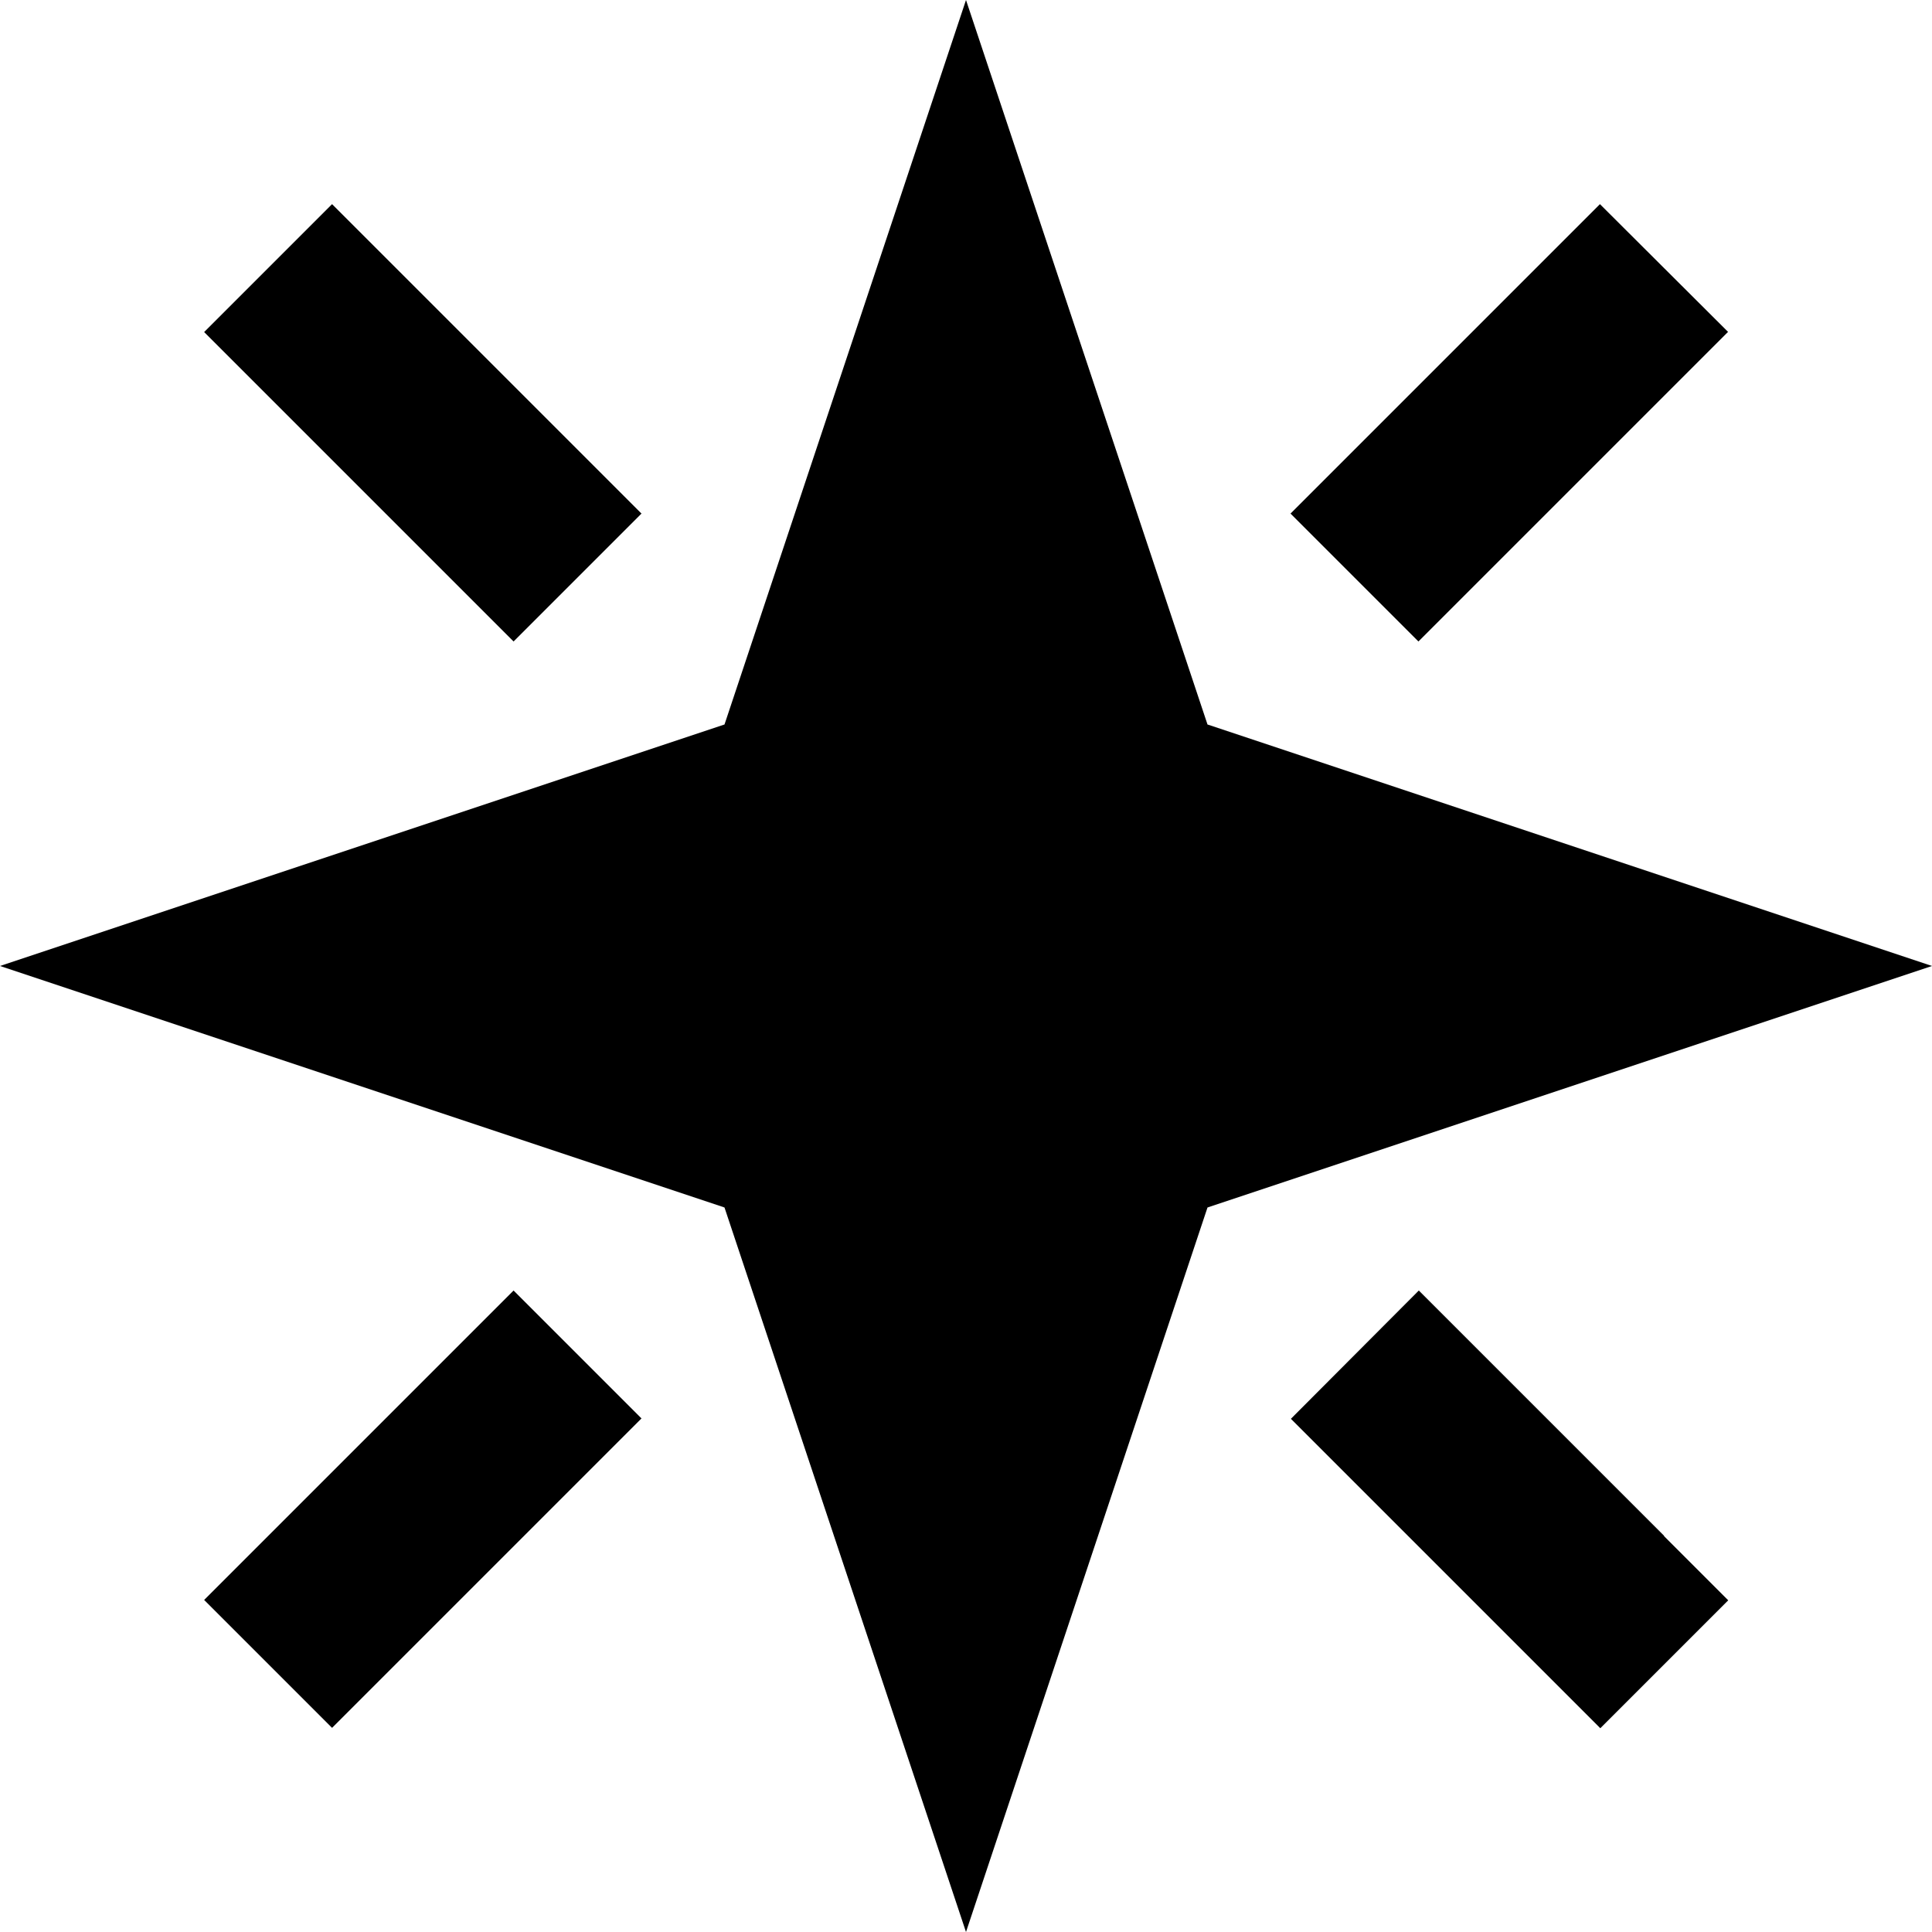
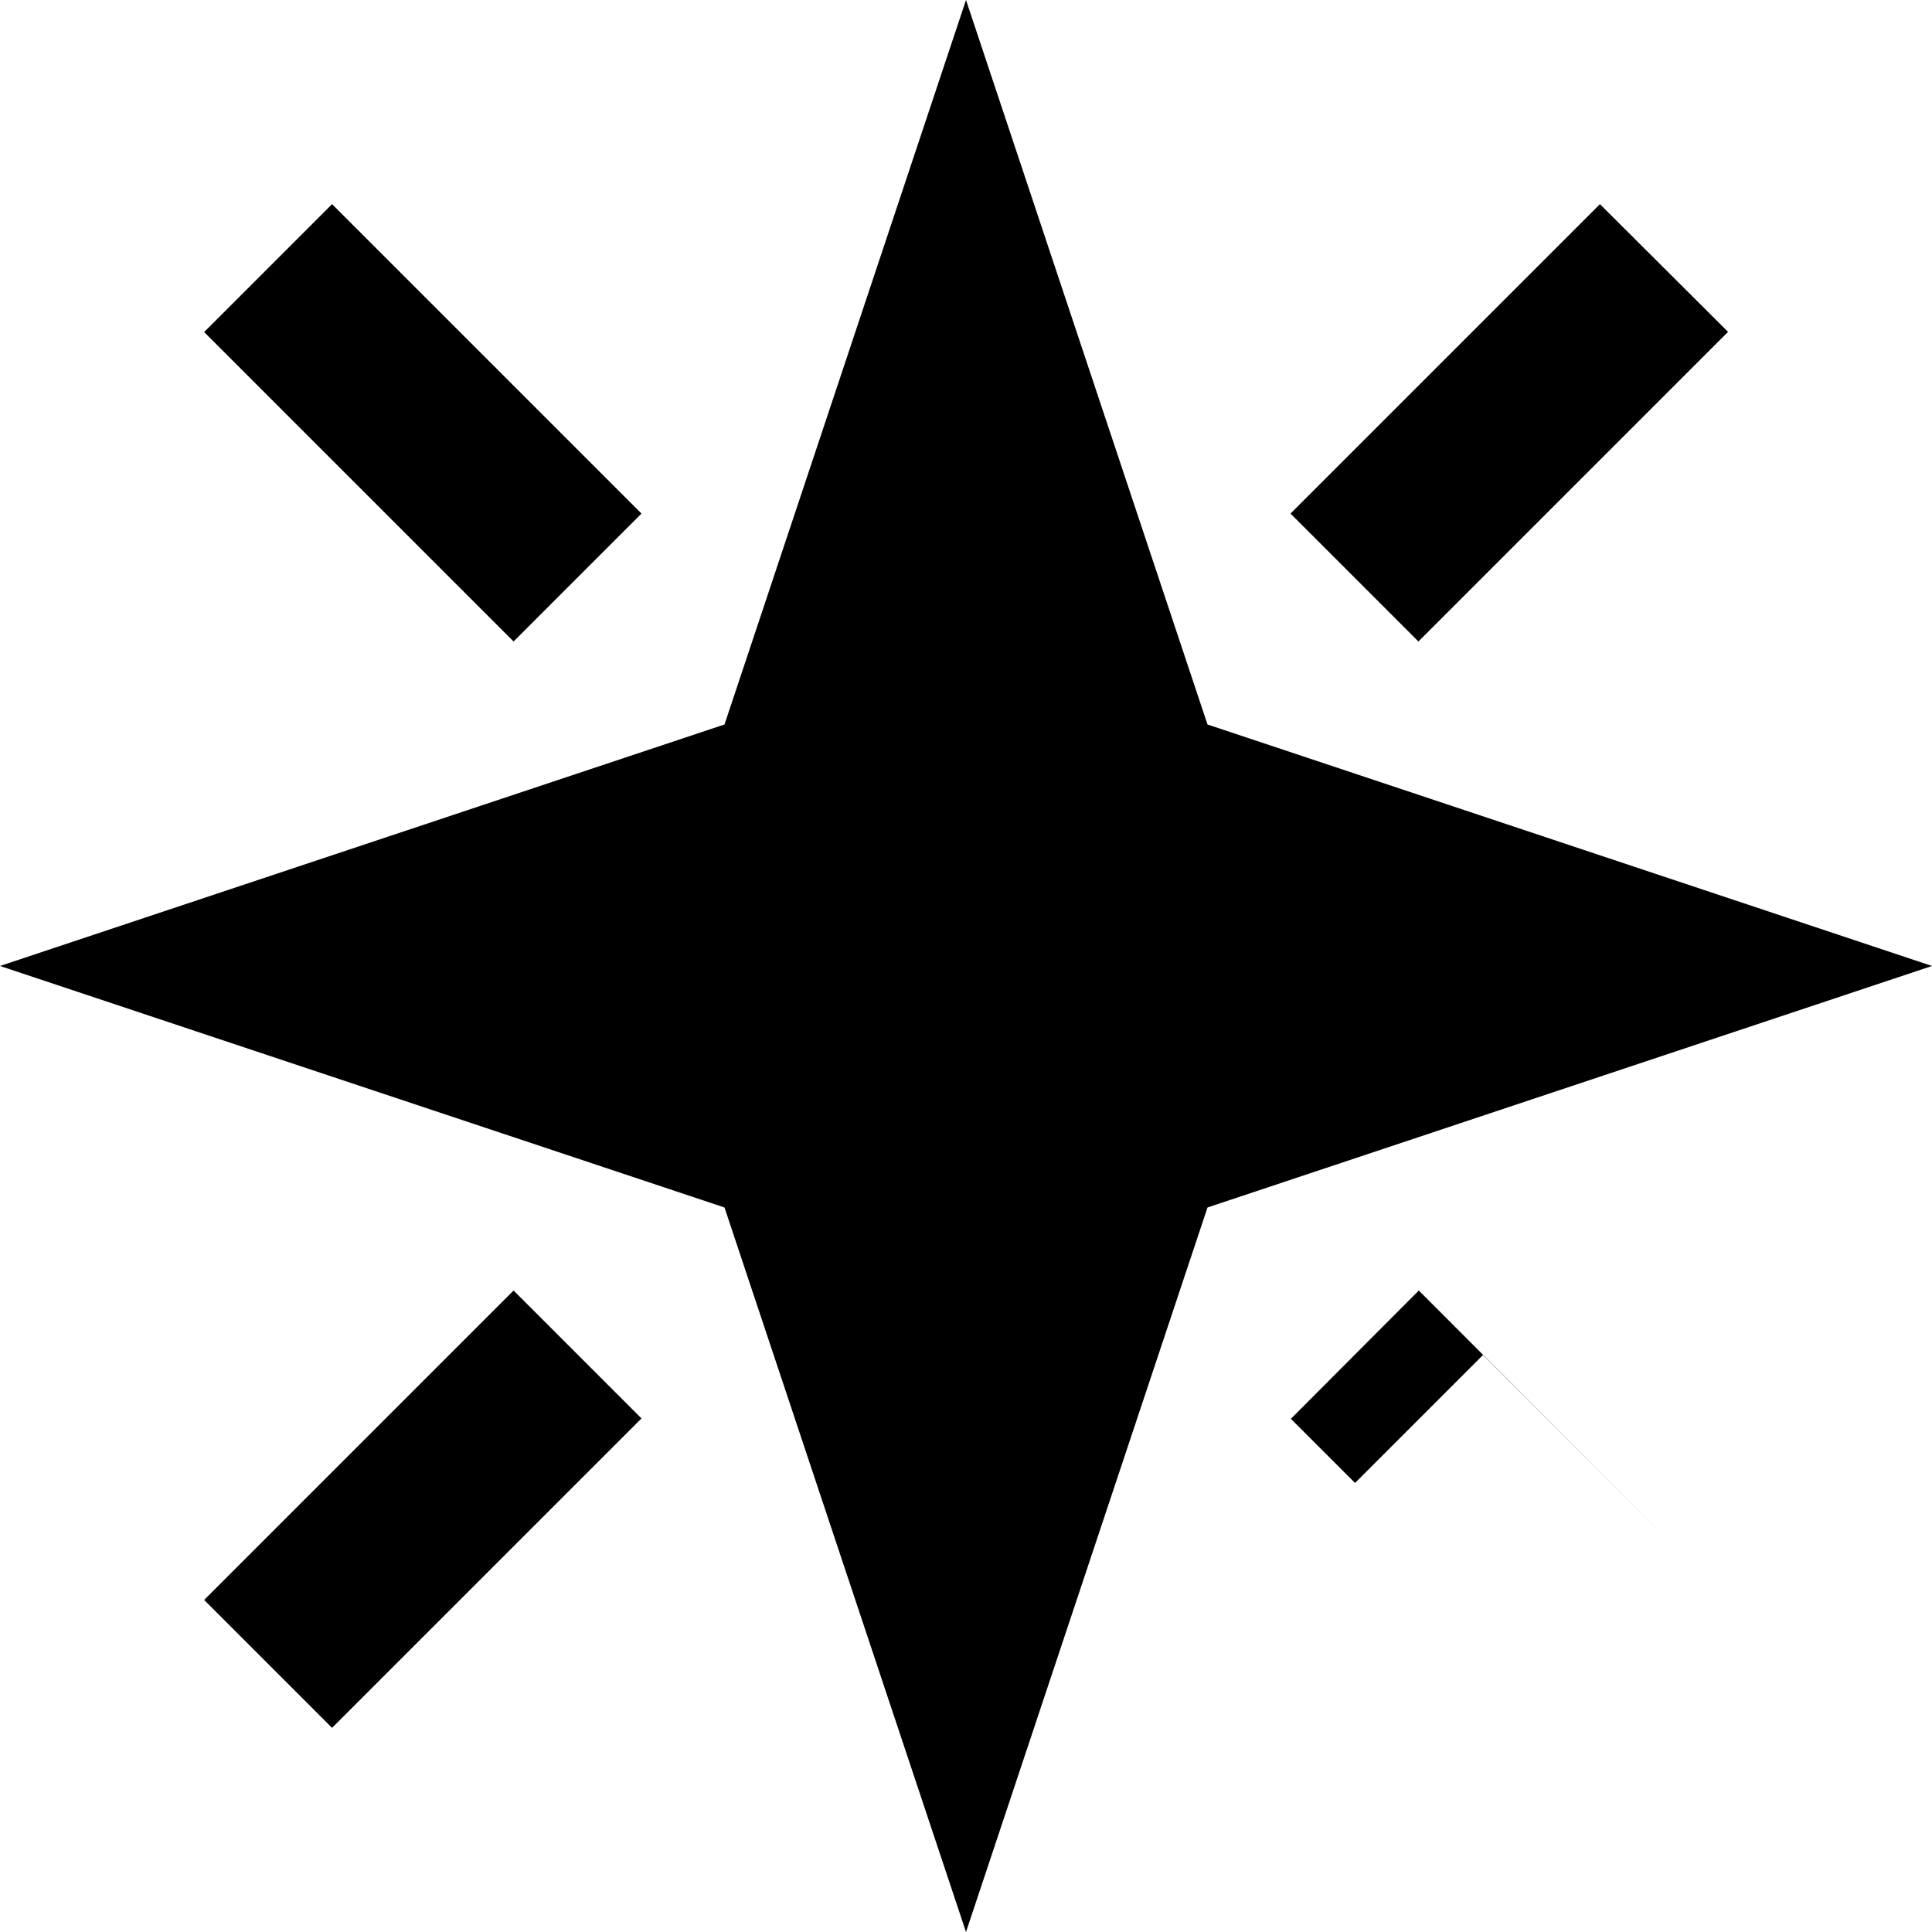
<svg xmlns="http://www.w3.org/2000/svg" viewBox="0 0 512 512">
-   <path fill="currentColor" d="M0 256l192 64 64 192 64-192 192-64-192-64-64-192-64 192-192 64zM54.1 88c6.1 6.1 27.8 27.8 65 65l17 17 33.9-33.9c-6.1-6.1-27.8-27.8-65-65L88 54.1 54.1 88zm403.9 0L424 54.1c-6.1 6.1-27.8 27.8-65 65l-17 17 33.9 33.9c6.1-6.1 27.8-27.8 65-65l17-17zM441 407c-37.2-37.2-58.8-58.8-65-65L342.1 376c6.1 6.1 27.8 27.8 65 65l17 17 33.9-33.9-17-17zM54.1 424L88 457.9c6.1-6.1 27.8-27.8 65-65l17-17-33.9-33.9c-6.1 6.1-27.8 27.8-65 65l-17 17z" />
+   <path fill="currentColor" d="M0 256l192 64 64 192 64-192 192-64-192-64-64-192-64 192-192 64zM54.1 88c6.1 6.1 27.8 27.8 65 65l17 17 33.9-33.9c-6.1-6.1-27.8-27.8-65-65L88 54.1 54.1 88zm403.9 0L424 54.1c-6.1 6.1-27.8 27.8-65 65l-17 17 33.9 33.9c6.1-6.1 27.8-27.8 65-65l17-17zM441 407c-37.2-37.2-58.8-58.8-65-65L342.1 376l17 17 33.9-33.9-17-17zM54.1 424L88 457.9c6.1-6.1 27.8-27.8 65-65l17-17-33.9-33.9c-6.1 6.1-27.8 27.8-65 65l-17 17z" />
</svg>